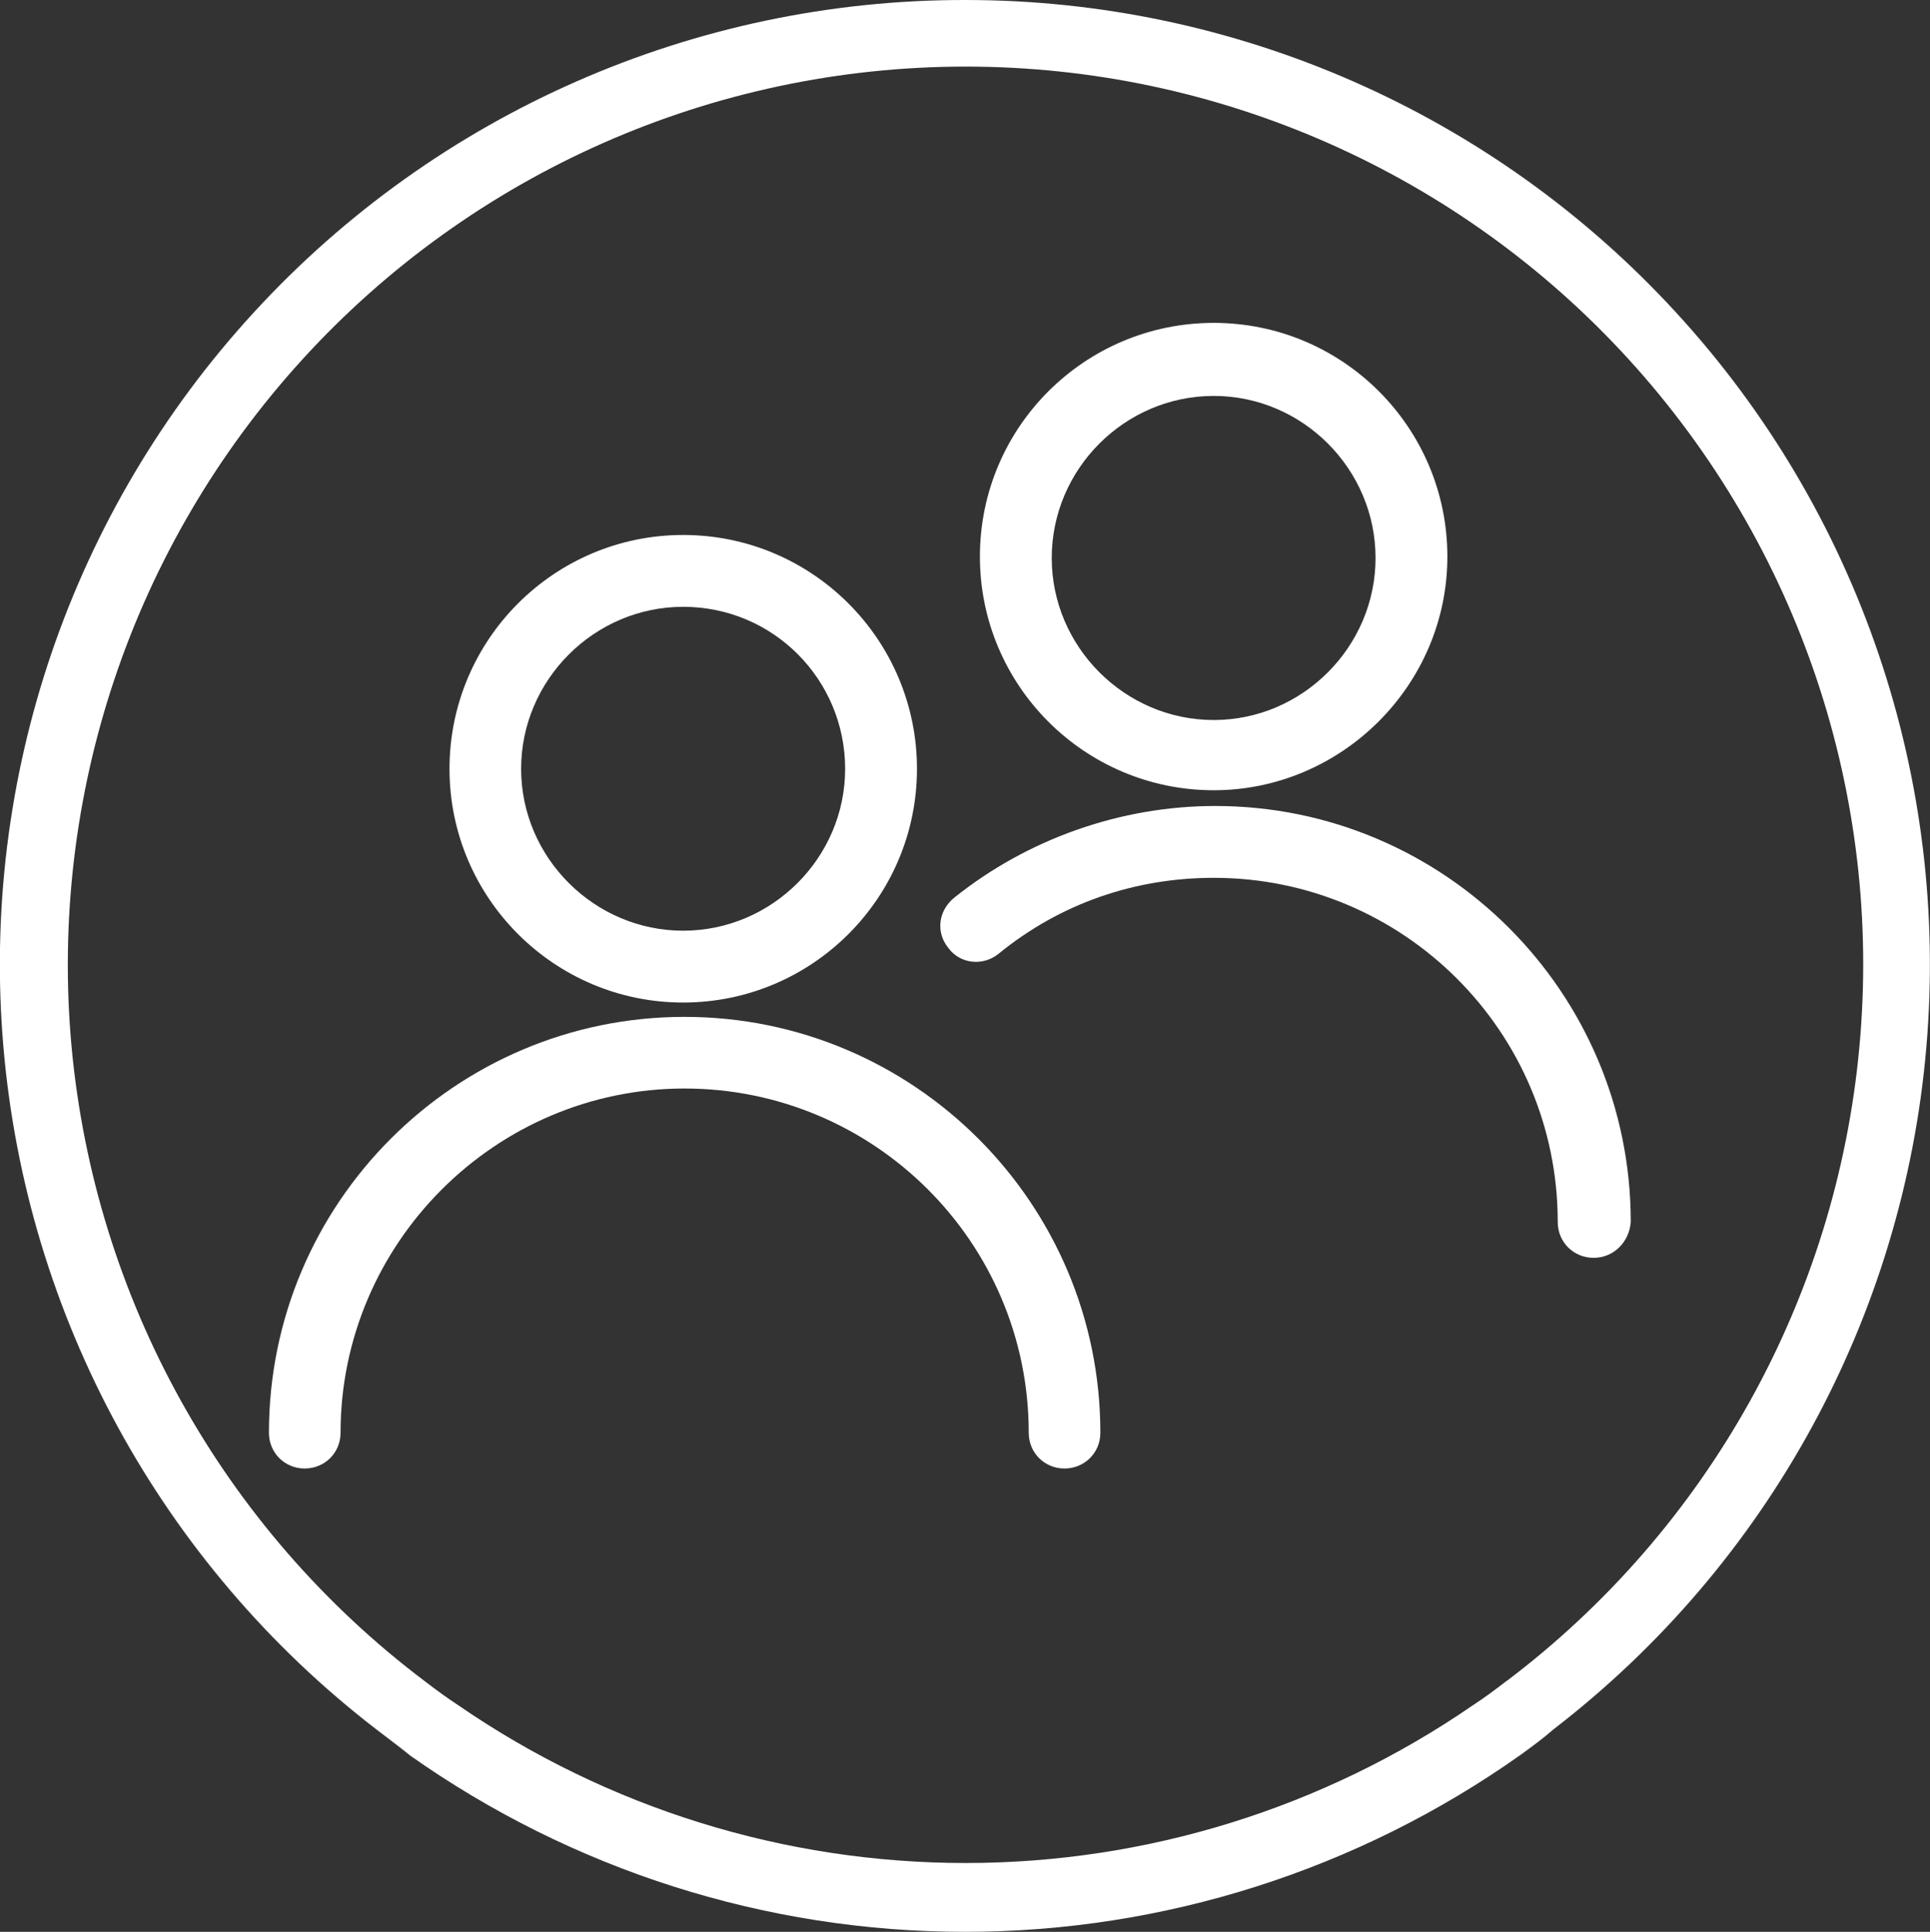
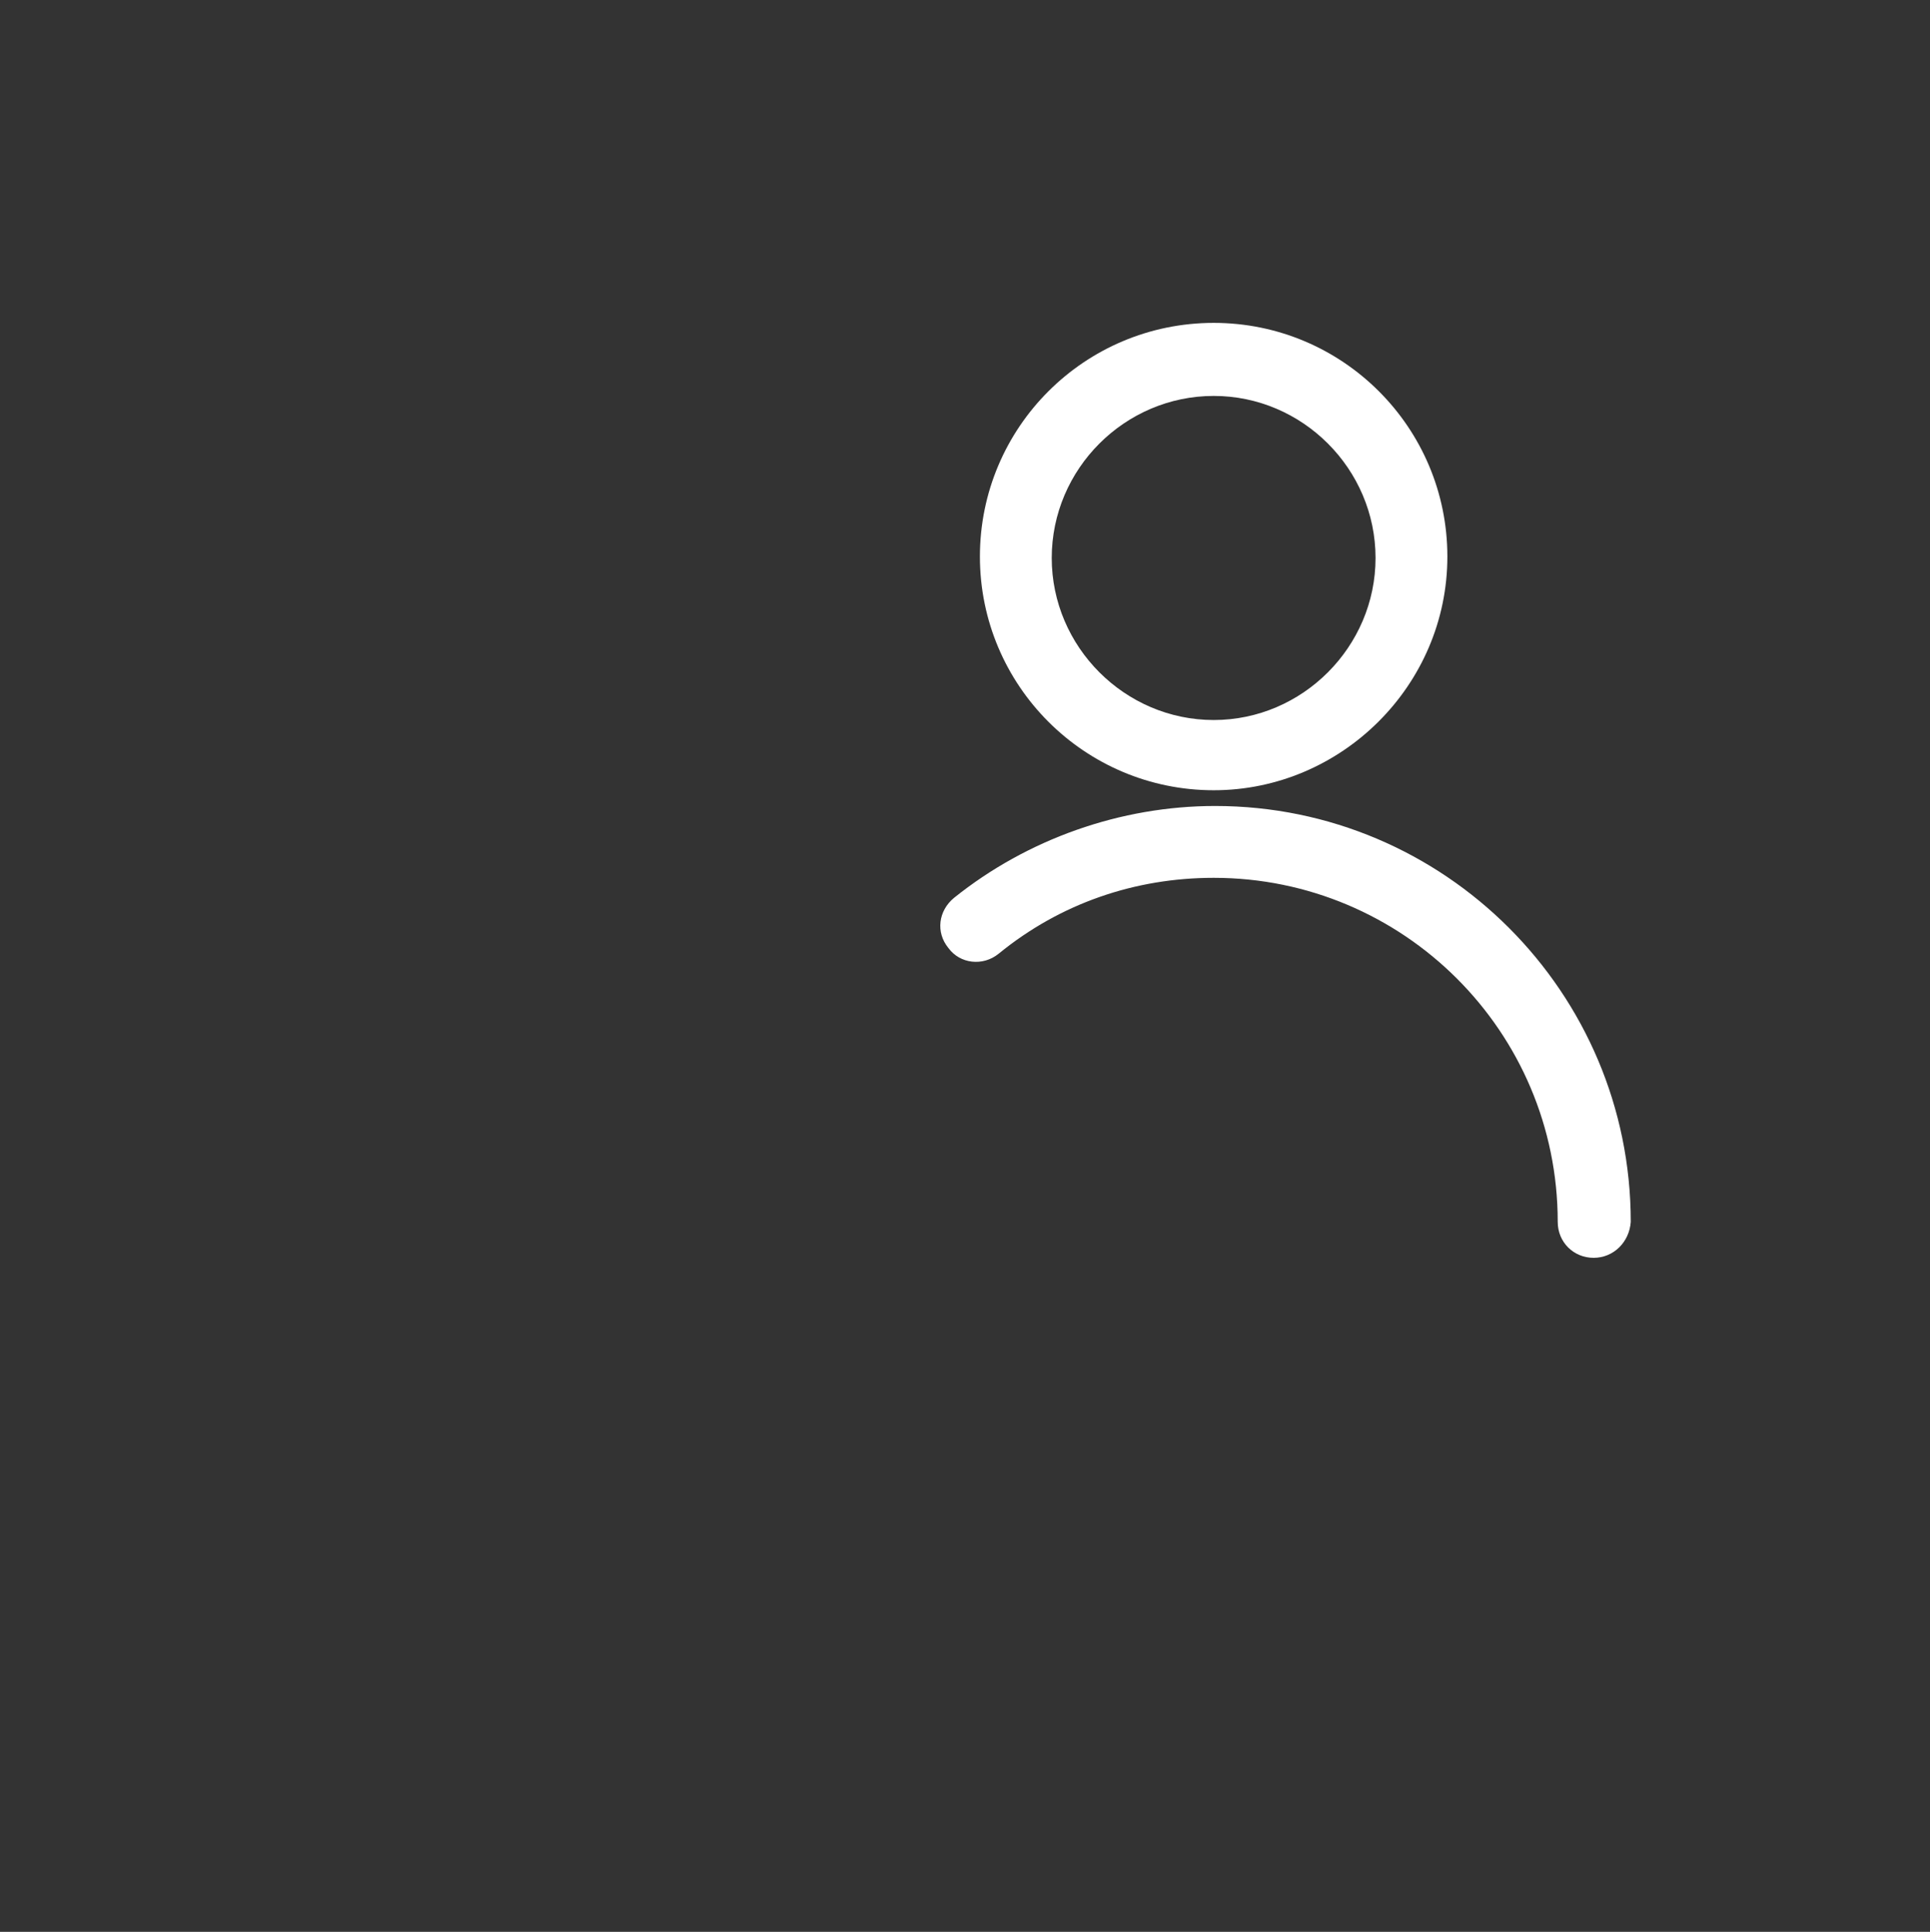
<svg xmlns="http://www.w3.org/2000/svg" width="95.662" height="95.731" viewBox="0 0 95.662 95.731" fill="none">
  <rect x="0" y="0" width="95.662" height="95.731" fill="#333333" stroke="none" />
  <desc>
			Created with Pixso.
	</desc>
  <defs />
-   <path id="Vector" d="M47.86 0C34.46 -0.02 21.67 5.59 12.6 15.46C3.53 25.32 -0.98 38.54 0.17 51.89C1.32 65.25 8.01 77.5 18.63 85.68C19.17 86.1 19.72 86.5 20.29 86.96L20.28 86.96C28.34 92.66 37.96 95.73 47.83 95.73C57.69 95.73 67.32 92.66 75.37 86.96C75.92 86.56 76.47 86.16 77.02 85.68C87.63 77.51 94.33 65.26 95.48 51.91C96.63 38.57 92.14 25.35 83.08 15.49C74.03 5.62 61.25 0 47.86 0ZM74.67 83.3C74.12 83.73 73.56 84.14 72.98 84.52C65.59 89.6 56.83 92.32 47.86 92.32C38.89 92.32 30.13 89.6 22.74 84.52C22.16 84.14 21.6 83.73 21.04 83.3C11.05 75.76 4.71 64.36 3.55 51.9C2.4 39.44 6.55 27.07 14.98 17.82C23.41 8.57 35.34 3.3 47.86 3.3C60.38 3.3 72.31 8.57 80.74 17.82C89.17 27.07 93.32 39.44 92.16 51.9C91.01 64.36 84.66 75.76 74.68 83.3L74.67 83.3Z" fill="#FFFFFF" fill-opacity="1" fill-rule="nonzero" />
-   <path id="Vector" d="M52.76 72.77C51.77 72.77 50.99 71.99 50.99 71C50.99 61.55 43.31 53.94 33.93 53.94C24.55 53.94 16.88 61.62 16.88 71C16.88 71.99 16.1 72.77 15.1 72.77C14.11 72.77 13.33 71.99 13.33 71C13.33 59.63 22.56 50.39 33.93 50.39C45.3 50.39 54.54 59.63 54.54 71C54.54 71.99 53.76 72.77 52.76 72.77Z" fill="#FFFFFF" fill-opacity="1" fill-rule="nonzero" />
-   <path id="Vector" d="M33.86 49.68C27.47 49.68 22.28 44.49 22.28 38.1C22.28 31.7 27.47 26.51 33.86 26.51C40.26 26.51 45.45 31.7 45.45 38.1C45.45 44.49 40.26 49.68 33.86 49.68ZM33.86 30.07C29.46 30.07 25.83 33.69 25.83 38.1C25.83 42.5 29.46 46.12 33.86 46.12C38.27 46.12 41.89 42.5 41.89 38.1C41.89 33.69 38.34 30.07 33.86 30.07Z" fill="#FFFFFF" fill-opacity="1" fill-rule="nonzero" />
  <path id="Vector" d="M78.99 62.33C77.99 62.33 77.21 61.55 77.21 60.55C77.21 51.1 69.54 43.5 60.16 43.5C56.25 43.5 52.55 44.77 49.5 47.26C48.71 47.9 47.58 47.76 47.01 46.98C46.37 46.2 46.51 45.13 47.29 44.49C50.92 41.58 55.54 39.94 60.23 39.94C71.6 39.94 80.83 49.18 80.83 60.55C80.76 61.55 79.98 62.33 78.99 62.33Z" fill="#FFFFFF" fill-opacity="1" fill-rule="nonzero" />
  <path id="Vector" d="M60.16 39.16C53.76 39.16 48.57 33.97 48.57 27.58C48.57 21.18 53.76 16 60.16 16C66.55 16 71.74 21.18 71.74 27.58C71.74 33.97 66.48 39.16 60.16 39.16ZM60.16 19.62C55.75 19.62 52.13 23.24 52.13 27.65C52.13 32.05 55.75 35.68 60.16 35.68C64.56 35.68 68.18 32.05 68.18 27.65C68.18 23.24 64.56 19.62 60.16 19.62Z" fill="#FFFFFF" fill-opacity="1" fill-rule="nonzero" />
</svg>